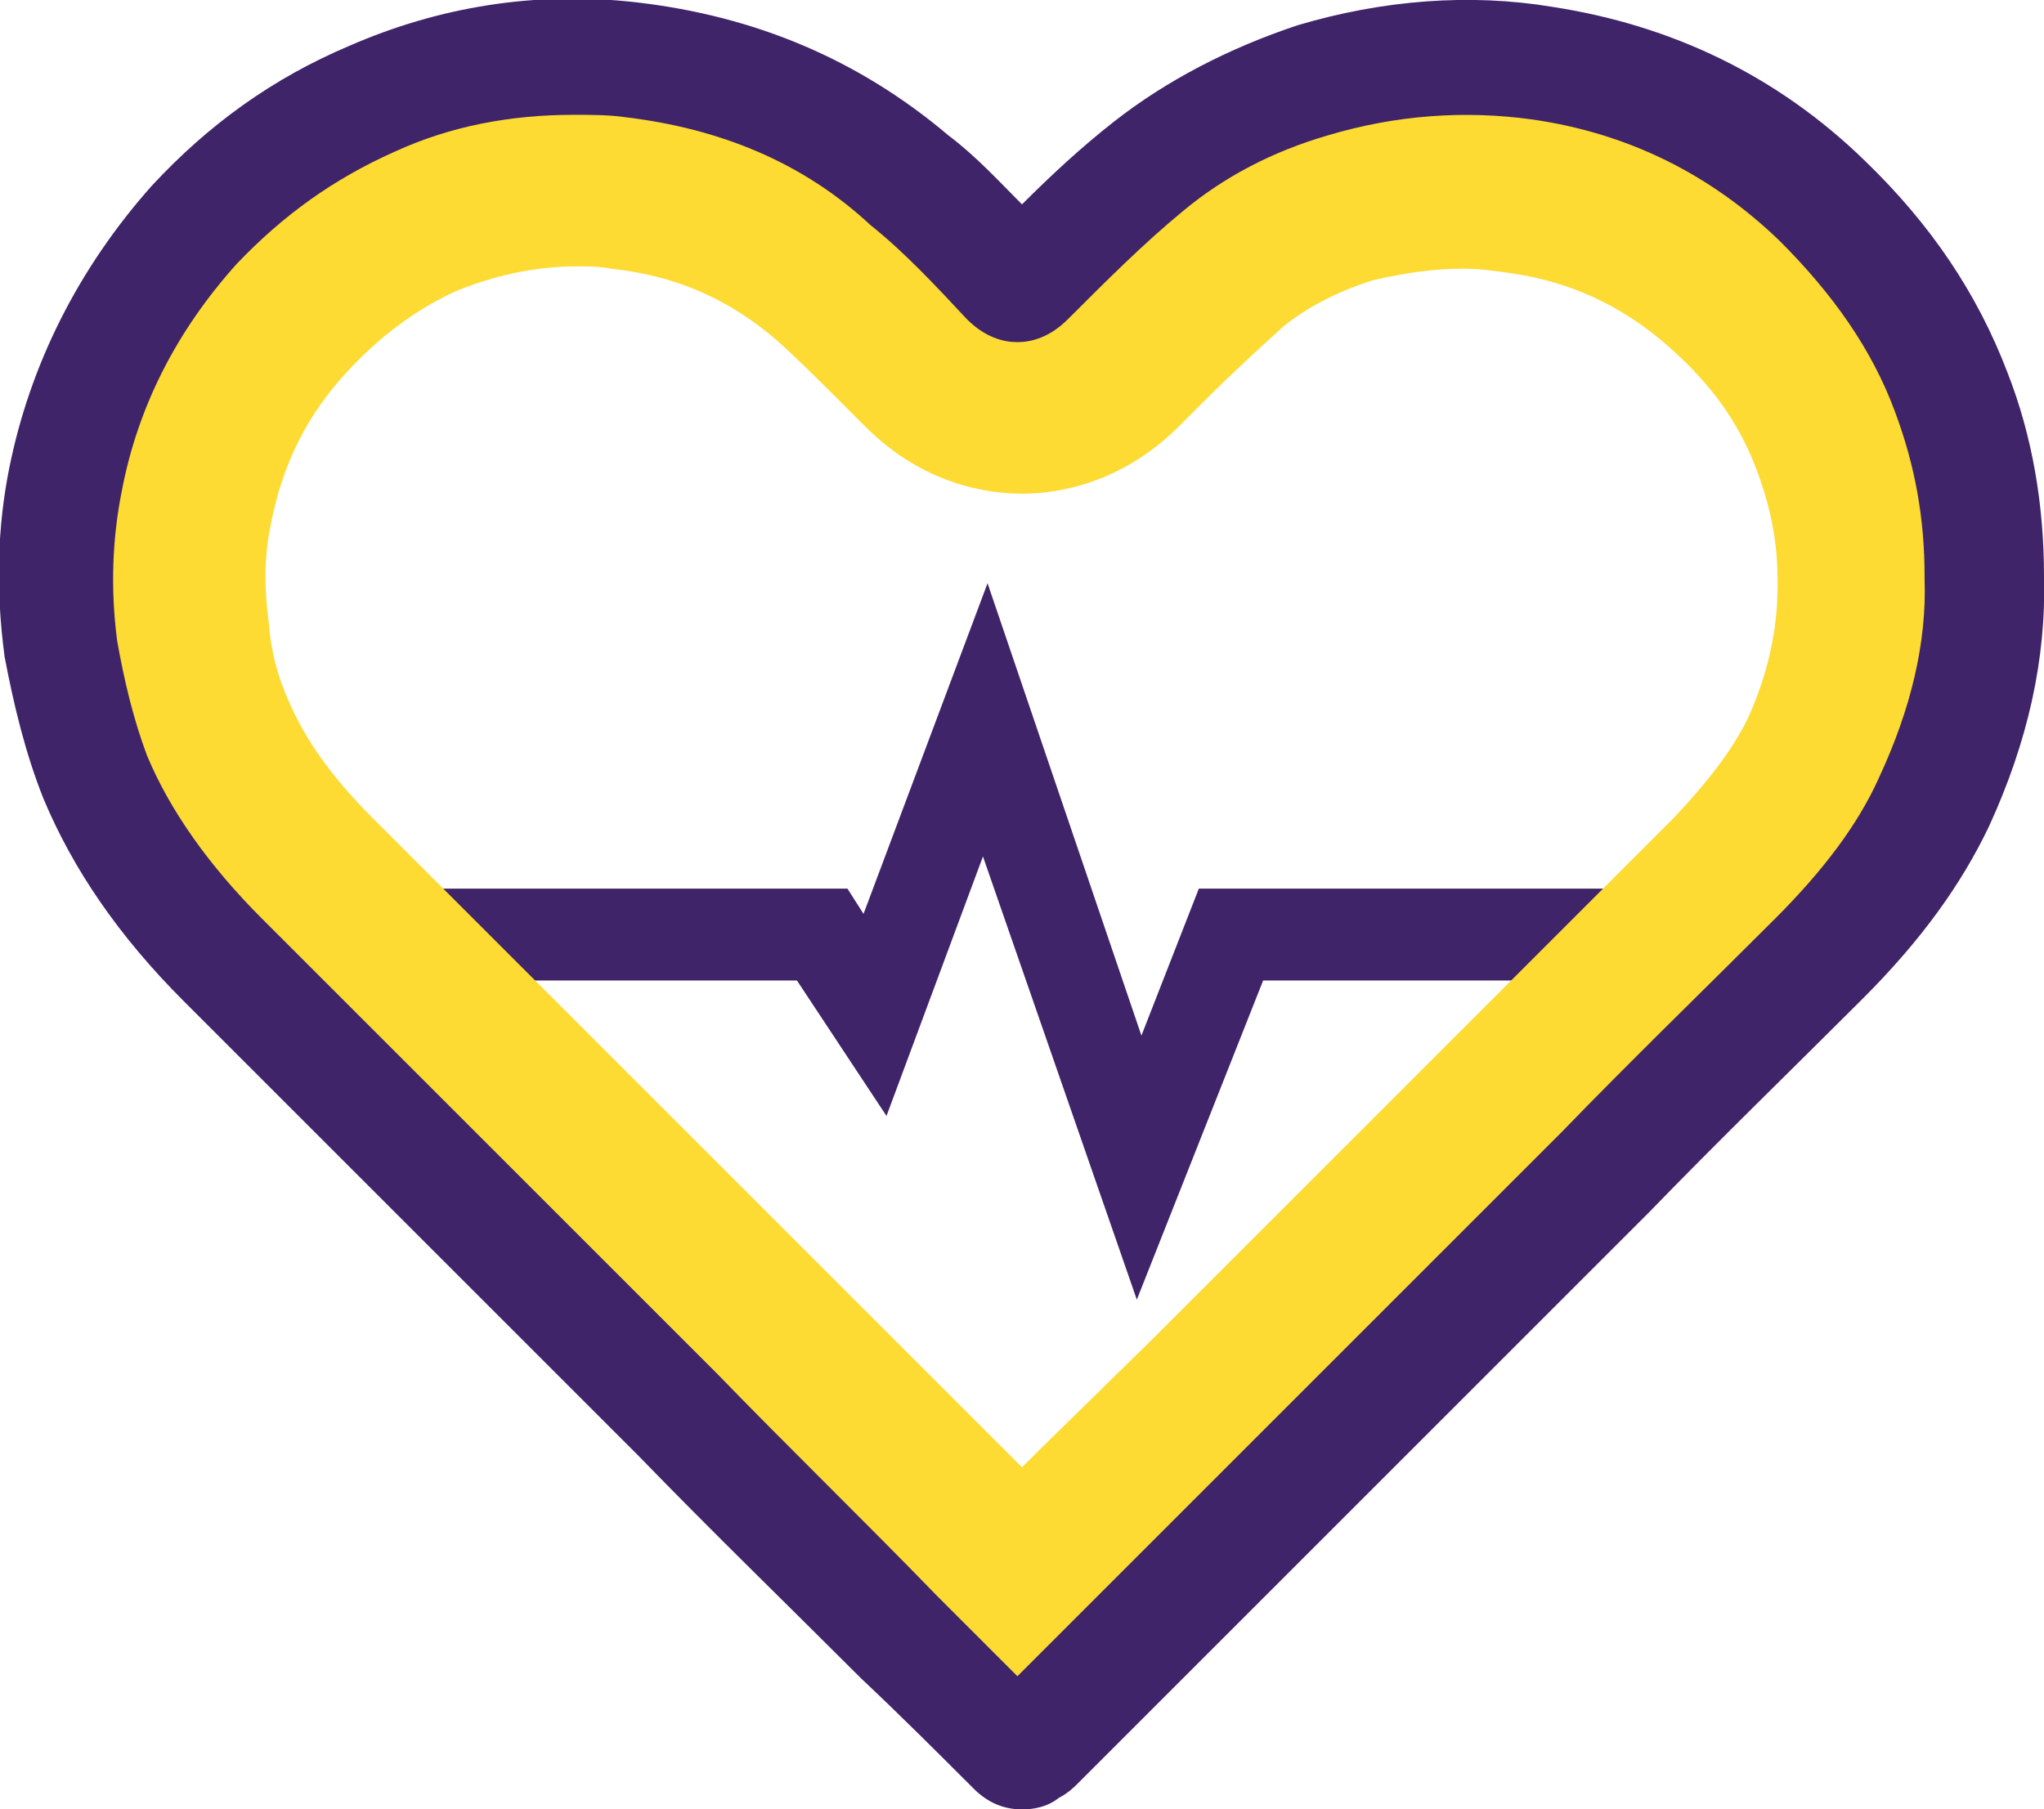
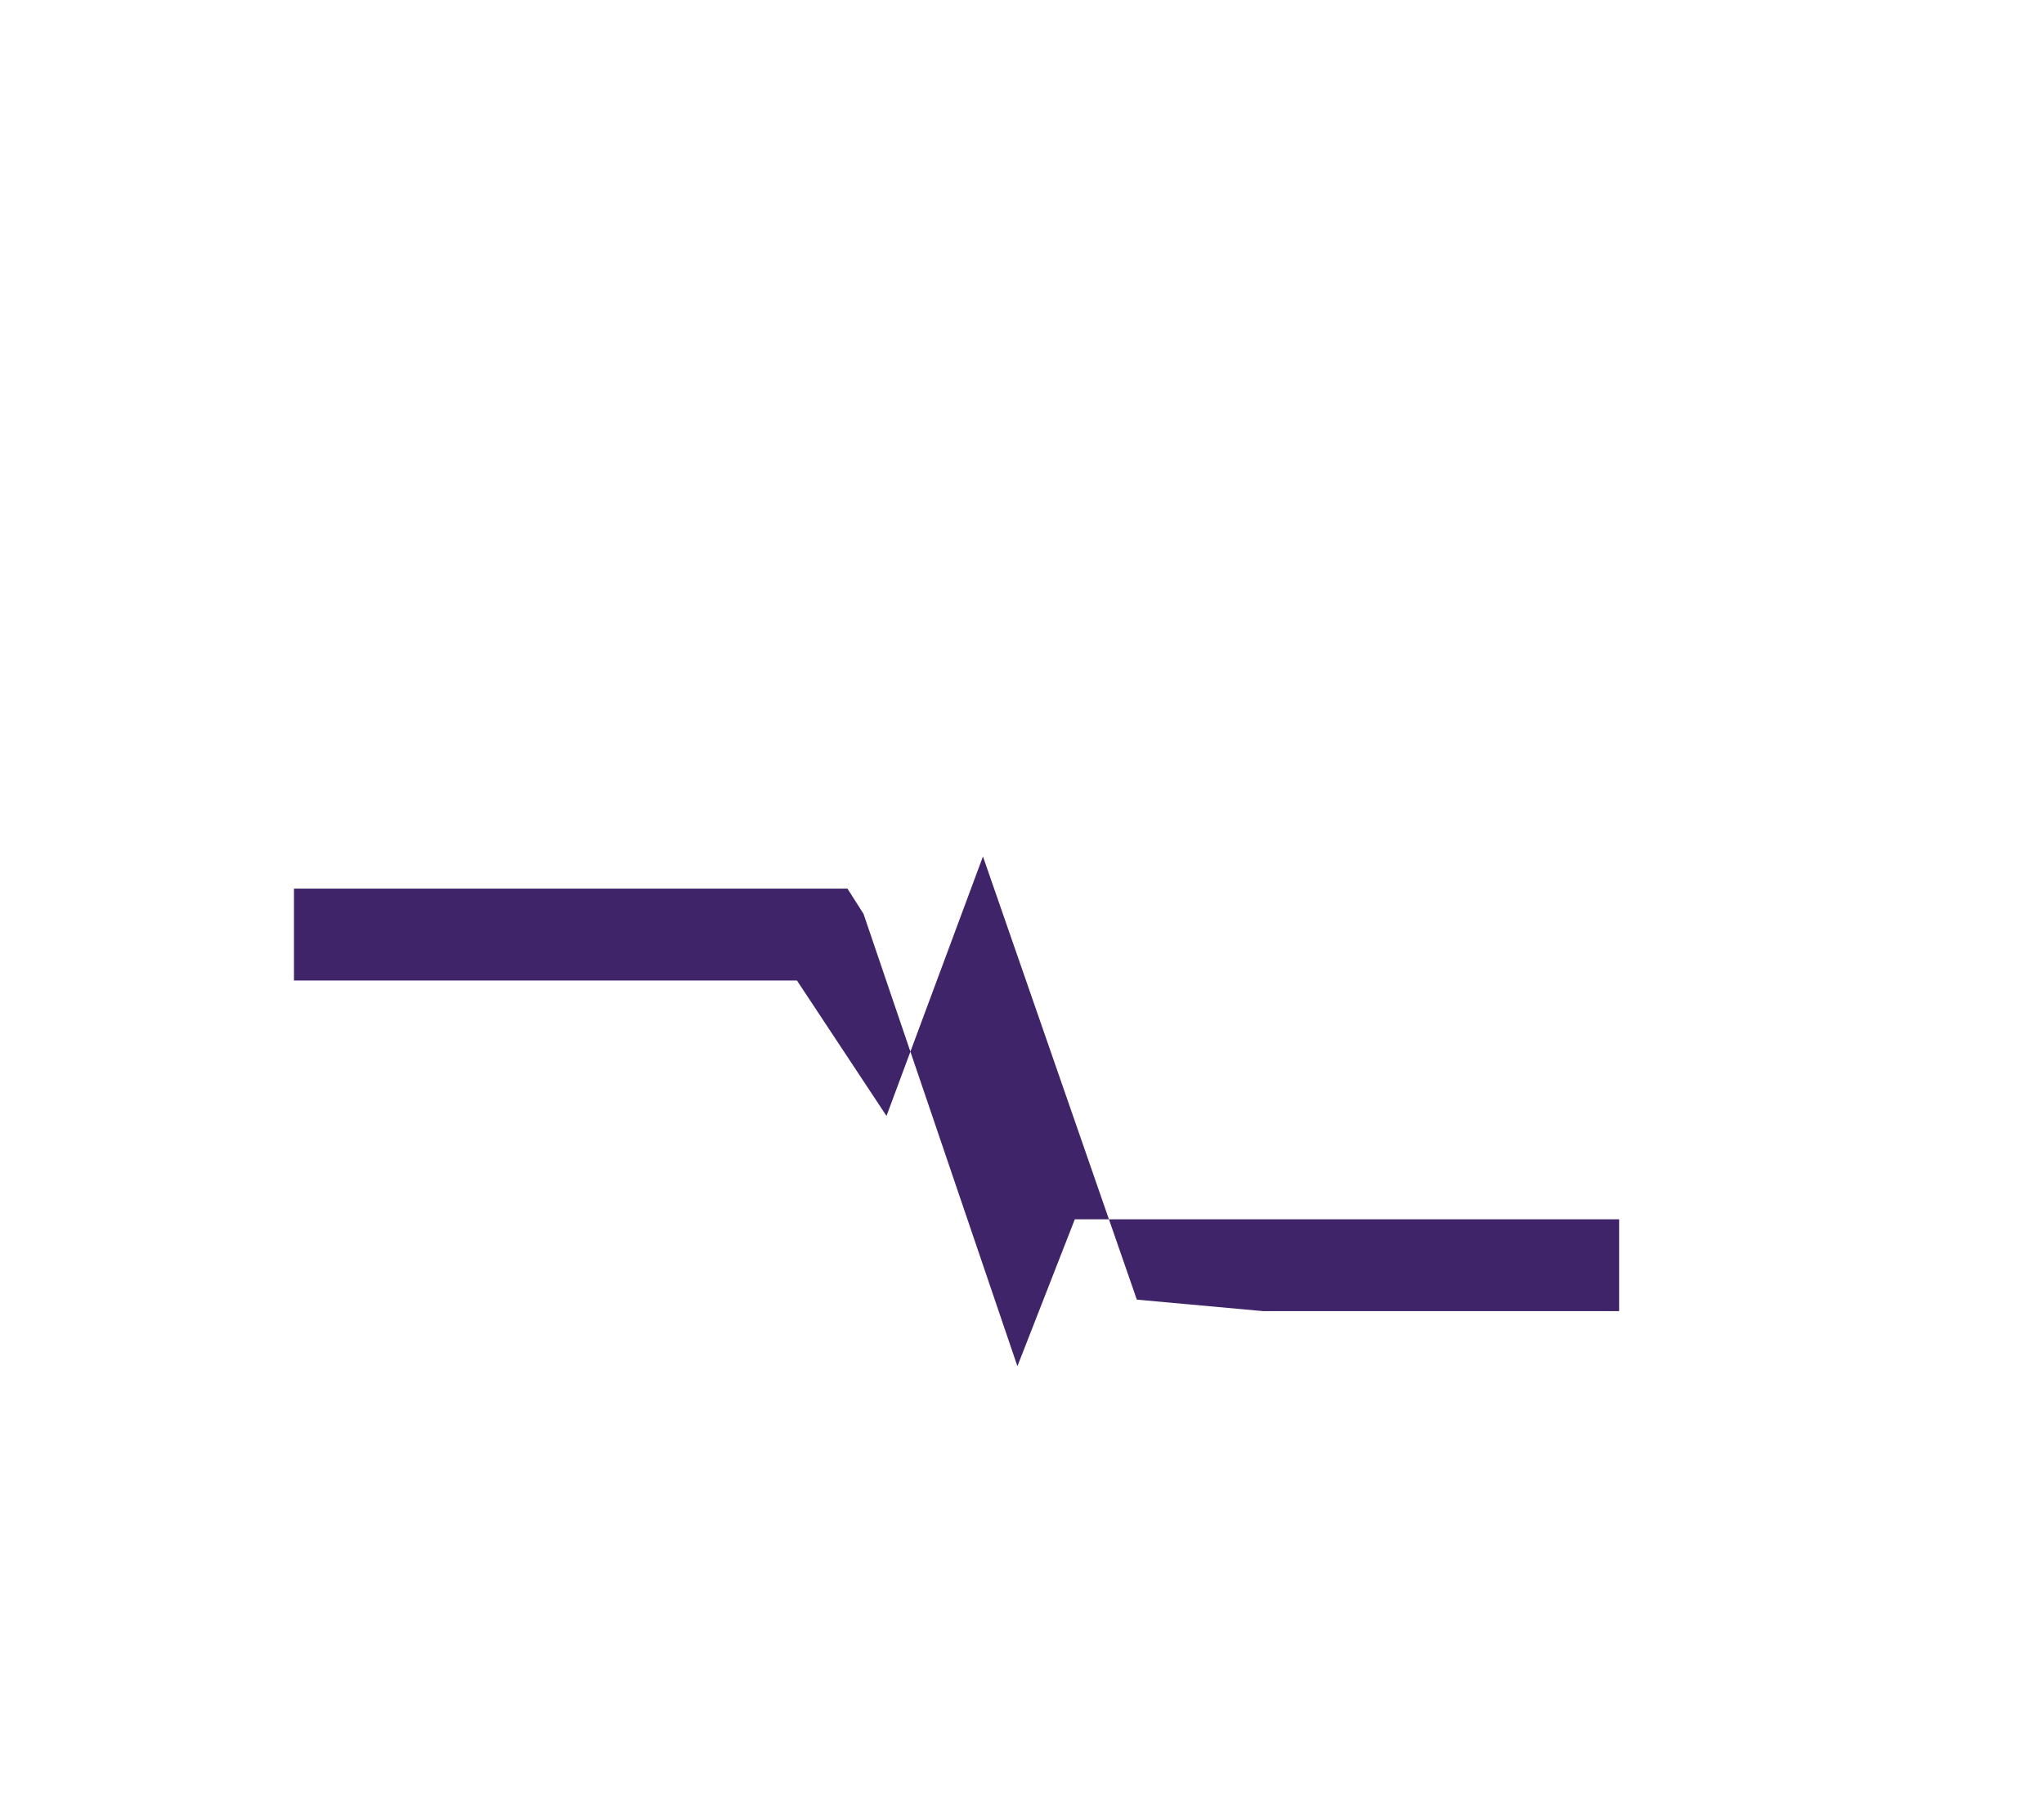
<svg xmlns="http://www.w3.org/2000/svg" version="1.1" id="Layer_1" x="0" y="0" viewBox="0 0 89 78.8" xml:space="preserve">
  <style>.st0{fill:#3f2469}</style>
-   <path class="st0" d="M49.5 56.6l-6.7-19.3-4.2 11.3-3.9-5.9H12.8v-4h24.1l.7 1.1L43 25.4l6.7 19.7 2.5-6.4h23.7v4H55z" />
-   <path d="M63.7 11.7c.7 0 1.4.1 2.1.2 2.8.4 5.2 1.6 7.3 3.6 1.6 1.5 2.7 3.1 3.4 5 .6 1.6.9 3.1.9 4.8v.2c0 1.9-.4 3.8-1.3 5.8-.7 1.4-1.7 2.7-3.2 4.3l-8.7 8.7-5.2 5.2-8.8 8.8-5 4.9-.7.7-2.2-2.2-6.3-6.3-7.2-7.2-12.6-12.6c-1.8-1.8-2.9-3.4-3.6-5-.5-1.1-.8-2.2-.9-3.5-.2-1.5-.2-2.9.1-4.3.5-2.6 1.6-4.8 3.4-6.7 1.4-1.5 2.9-2.6 4.6-3.4 1.7-.7 3.5-1.1 5.3-1.1.5 0 1 0 1.5.1 2.8.3 5.1 1.3 7.2 3.1.9.8 1.9 1.8 2.9 2.8l1 1c2.5 2.5 5.3 2.9 6.8 2.9 1.7 0 4.3-.5 6.7-2.8l1.2-1.2c1.2-1.2 2.4-2.3 3.5-3.3 1-.8 2.3-1.5 3.9-2 1.3-.3 2.6-.5 3.9-.5m0-9c-2.2 0-4.4.3-6.6 1-2.6.8-5 2-7.1 3.7-1.8 1.5-3.5 3.2-5.2 4.9-.2.2-.3.2-.4.2s-.3-.1-.4-.2c-1.5-1.5-2.9-3-4.4-4.3-3.5-3-7.6-4.7-12.2-5.2-.8-.1-1.6-.1-2.4-.1-3.1 0-6 .6-8.9 1.9s-5.5 3.1-7.7 5.5C5.5 13.3 3.6 17 2.8 21.2c-.5 2.4-.5 4.8-.2 7.3.3 1.9.8 3.8 1.5 5.6 1.3 3.1 3.2 5.7 5.6 8l19.8 19.8c4.8 4.8 9.7 9.6 14.5 14.5.1.1.3.2.4.2s.2-.1.3-.2c.1-.1.2-.2.3-.2l6.5-6.5 13.8-13.8L79.2 42c2-2 3.8-4.2 5-6.8 1.5-3.2 2.3-6.5 2.2-9.8 0-2.9-.5-5.5-1.4-8-1.2-3.2-3.1-6-5.6-8.3-3.4-3.3-7.5-5.3-12.2-6-1.2-.3-2.4-.4-3.5-.4z" fill="#fddb32" id="UleTcf_12_" />
-   <path class="st0" d="M44.5 78.8c-.8 0-1.5-.3-2.1-.9-1.6-1.6-3.2-3.2-4.9-4.8-3.2-3.2-6.5-6.4-9.7-9.7L8 43.6c-2.8-2.8-4.8-5.7-6.1-8.8-.8-2-1.3-4.1-1.7-6.2-.4-3-.3-5.7.2-8.2.9-4.5 3-8.7 6.2-12.3 2.5-2.7 5.3-4.7 8.6-6.1C19.1.3 23.3-.4 27.7.1c5.2.6 9.7 2.5 13.6 5.8 1.2.9 2.2 2 3.2 3 1.3-1.3 2.6-2.5 4-3.6 2.3-1.8 5-3.2 8-4.2C60.2 0 64-.3 67.6.3c5.2.8 9.8 3 13.6 6.7 2.9 2.8 4.9 5.8 6.2 9.2C88.5 19 89 22 89 25.1c.1 3.6-.7 7.2-2.4 10.9-1.2 2.5-2.9 4.9-5.5 7.5-3.1 3.1-6.3 6.2-9.3 9.3l-4.6 4.6-20.3 20.3c-.1.1-.4.4-.8.6-.5.4-1.1.5-1.6.5zM25 5c-2.8 0-5.4.5-7.8 1.6-2.7 1.2-4.9 2.8-6.9 4.9-2.6 2.9-4.3 6.2-5 9.9-.4 2-.5 4.2-.2 6.5.3 1.7.7 3.4 1.3 5 1 2.4 2.7 4.8 5 7.1l19.8 19.8c3.2 3.3 6.5 6.5 9.6 9.7l3.5 3.5 19.1-19.1 4.6-4.6c3-3.1 6.2-6.2 9.3-9.3 2.1-2.1 3.6-4.1 4.5-6.1 1.4-3 2.1-5.9 2-8.7v-.1c0-2.5-.4-4.8-1.3-7.2-1-2.7-2.7-5.1-5-7.4-3-2.9-6.6-4.7-10.8-5.3-2.9-.4-5.9-.2-8.9.7-2.4.7-4.5 1.8-6.3 3.3-1.7 1.4-3.3 3-5 4.7-.8.8-1.6 1-2.2 1-.6 0-1.4-.2-2.2-1-1.4-1.5-2.7-2.9-4.2-4.1-2.9-2.7-6.5-4.2-10.7-4.7C26.5 5 25.7 5 25 5zm18.1 5.4z" id="UleTcf_10_" />
+   <path class="st0" d="M49.5 56.6l-6.7-19.3-4.2 11.3-3.9-5.9H12.8v-4h24.1l.7 1.1l6.7 19.7 2.5-6.4h23.7v4H55z" />
</svg>